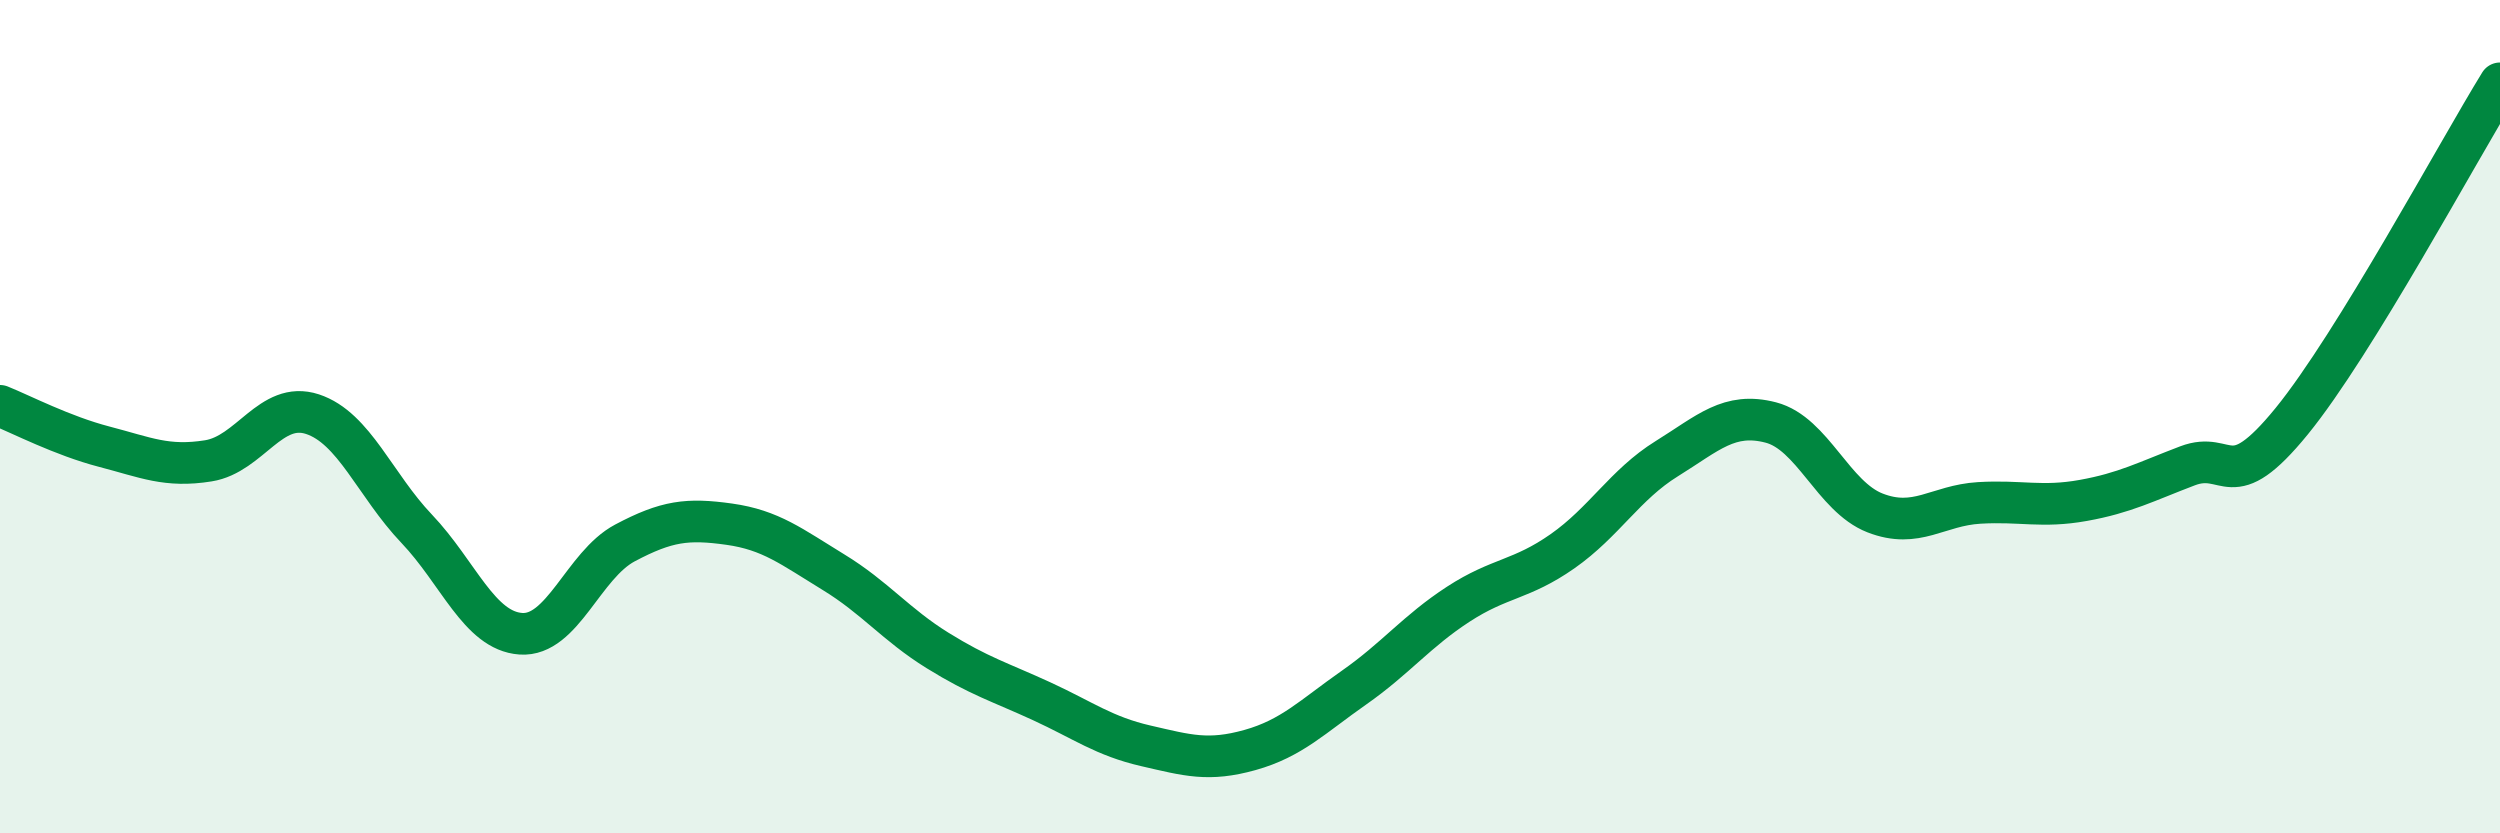
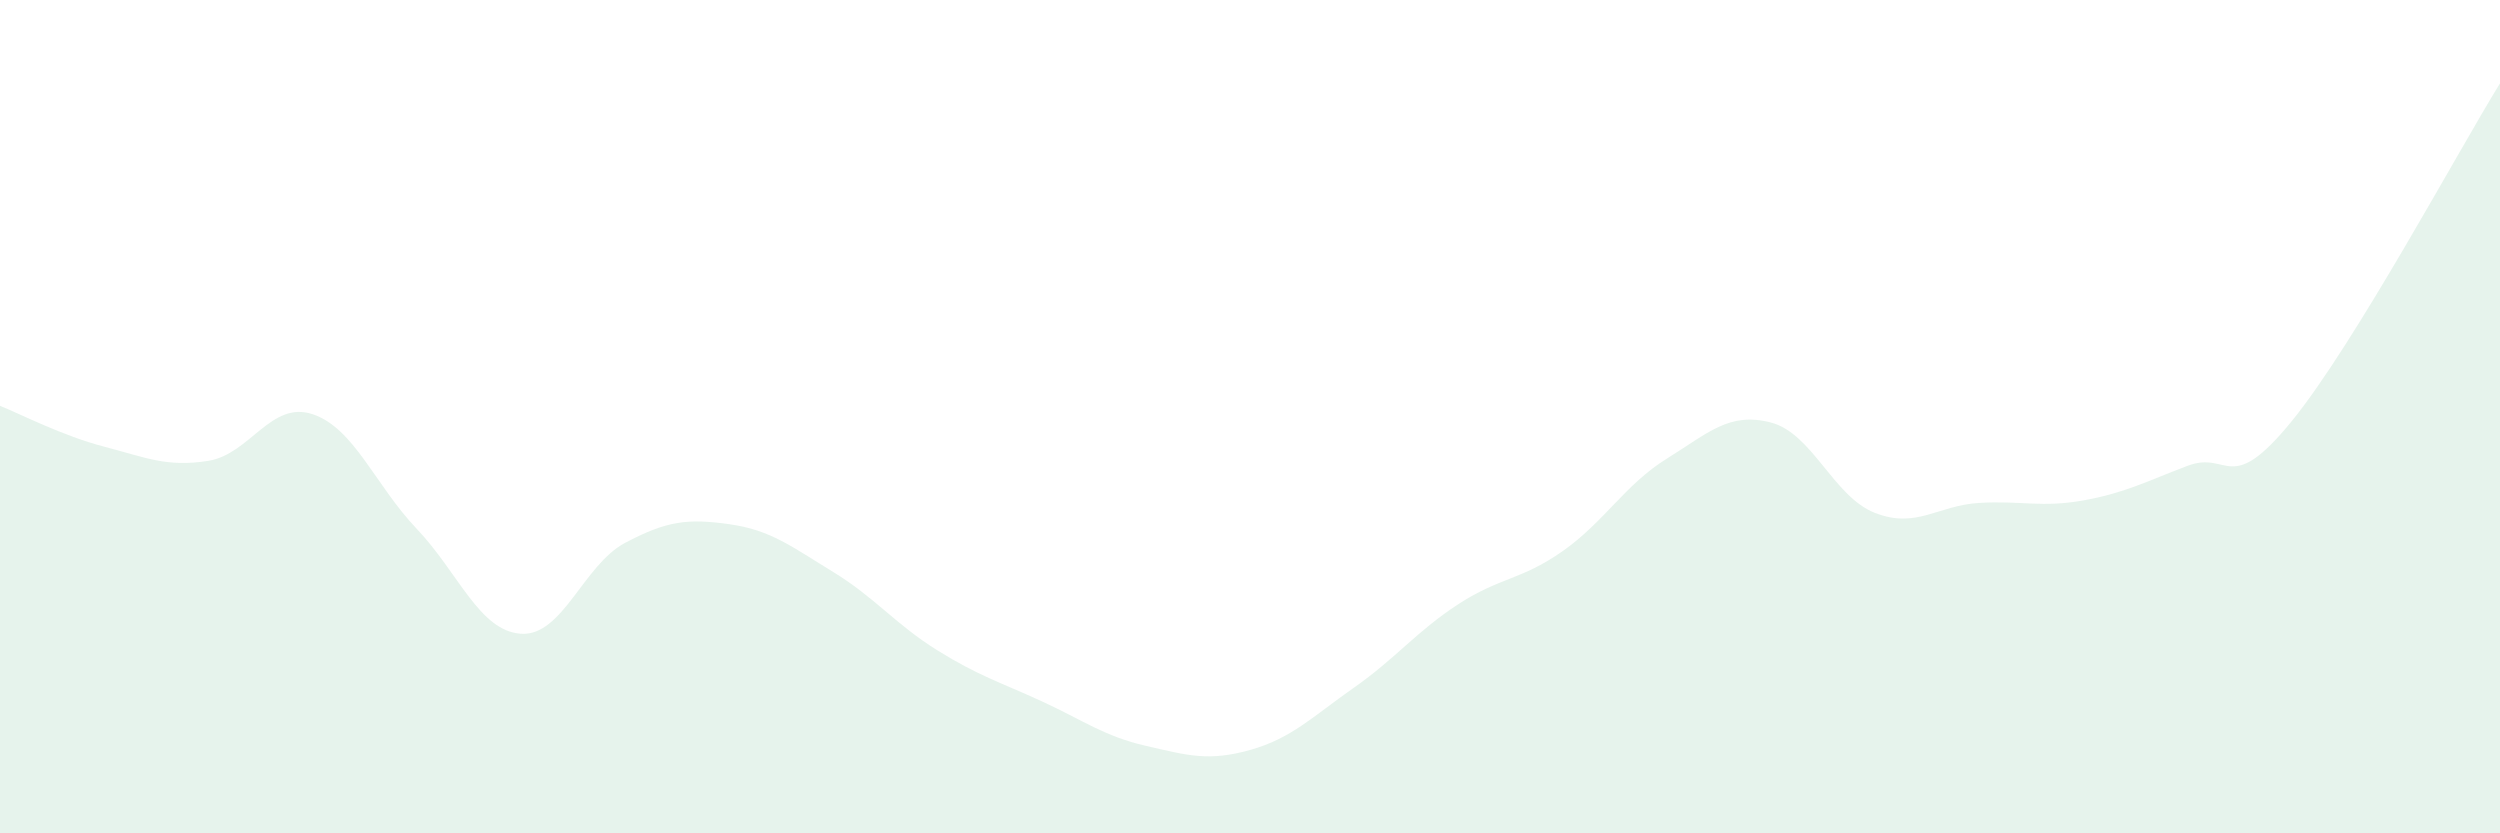
<svg xmlns="http://www.w3.org/2000/svg" width="60" height="20" viewBox="0 0 60 20">
  <path d="M 0,9.74 C 0.5,9.94 1.5,10.46 2.5,10.72 C 3.5,10.98 4,11.22 5,11.06 C 6,10.9 6.5,9.61 7.5,9.94 C 8.5,10.27 9,11.64 10,12.69 C 11,13.74 11.5,15.14 12.5,15.21 C 13.5,15.28 14,13.56 15,13.03 C 16,12.5 16.5,12.44 17.5,12.58 C 18.5,12.72 19,13.12 20,13.73 C 21,14.34 21.5,14.99 22.5,15.61 C 23.5,16.23 24,16.37 25,16.83 C 26,17.29 26.5,17.67 27.5,17.9 C 28.5,18.13 29,18.28 30,18 C 31,17.72 31.5,17.2 32.5,16.5 C 33.5,15.8 34,15.15 35,14.5 C 36,13.85 36.5,13.93 37.5,13.23 C 38.5,12.53 39,11.63 40,11.01 C 41,10.39 41.5,9.88 42.5,10.14 C 43.5,10.4 44,11.92 45,12.31 C 46,12.7 46.5,12.13 47.5,12.07 C 48.5,12.01 49,12.19 50,12.01 C 51,11.83 51.5,11.56 52.5,11.18 C 53.5,10.8 53.5,11.95 55,10.11 C 56.5,8.27 59,3.62 60,2L60 20L0 20Z" fill="#008740" opacity="0.1" stroke-linecap="round" stroke-linejoin="round" />
-   <path d="M 0,9.74 C 0.5,9.94 1.5,10.46 2.5,10.72 C 3.5,10.98 4,11.22 5,11.06 C 6,10.9 6.5,9.61 7.5,9.94 C 8.5,10.27 9,11.64 10,12.69 C 11,13.74 11.5,15.14 12.5,15.21 C 13.5,15.28 14,13.56 15,13.03 C 16,12.5 16.5,12.44 17.5,12.58 C 18.5,12.72 19,13.12 20,13.73 C 21,14.34 21.5,14.99 22.5,15.61 C 23.5,16.23 24,16.37 25,16.83 C 26,17.29 26.5,17.67 27.5,17.9 C 28.5,18.13 29,18.28 30,18 C 31,17.72 31.5,17.2 32.5,16.5 C 33.5,15.8 34,15.15 35,14.5 C 36,13.85 36.5,13.93 37.5,13.23 C 38.5,12.53 39,11.63 40,11.01 C 41,10.39 41.5,9.88 42.5,10.14 C 43.5,10.4 44,11.92 45,12.31 C 46,12.7 46.5,12.13 47.5,12.07 C 48.5,12.01 49,12.19 50,12.01 C 51,11.83 51.5,11.56 52.5,11.18 C 53.5,10.8 53.5,11.95 55,10.11 C 56.5,8.27 59,3.62 60,2" stroke="#008740" stroke-width="1" fill="none" stroke-linecap="round" stroke-linejoin="round" />
</svg>